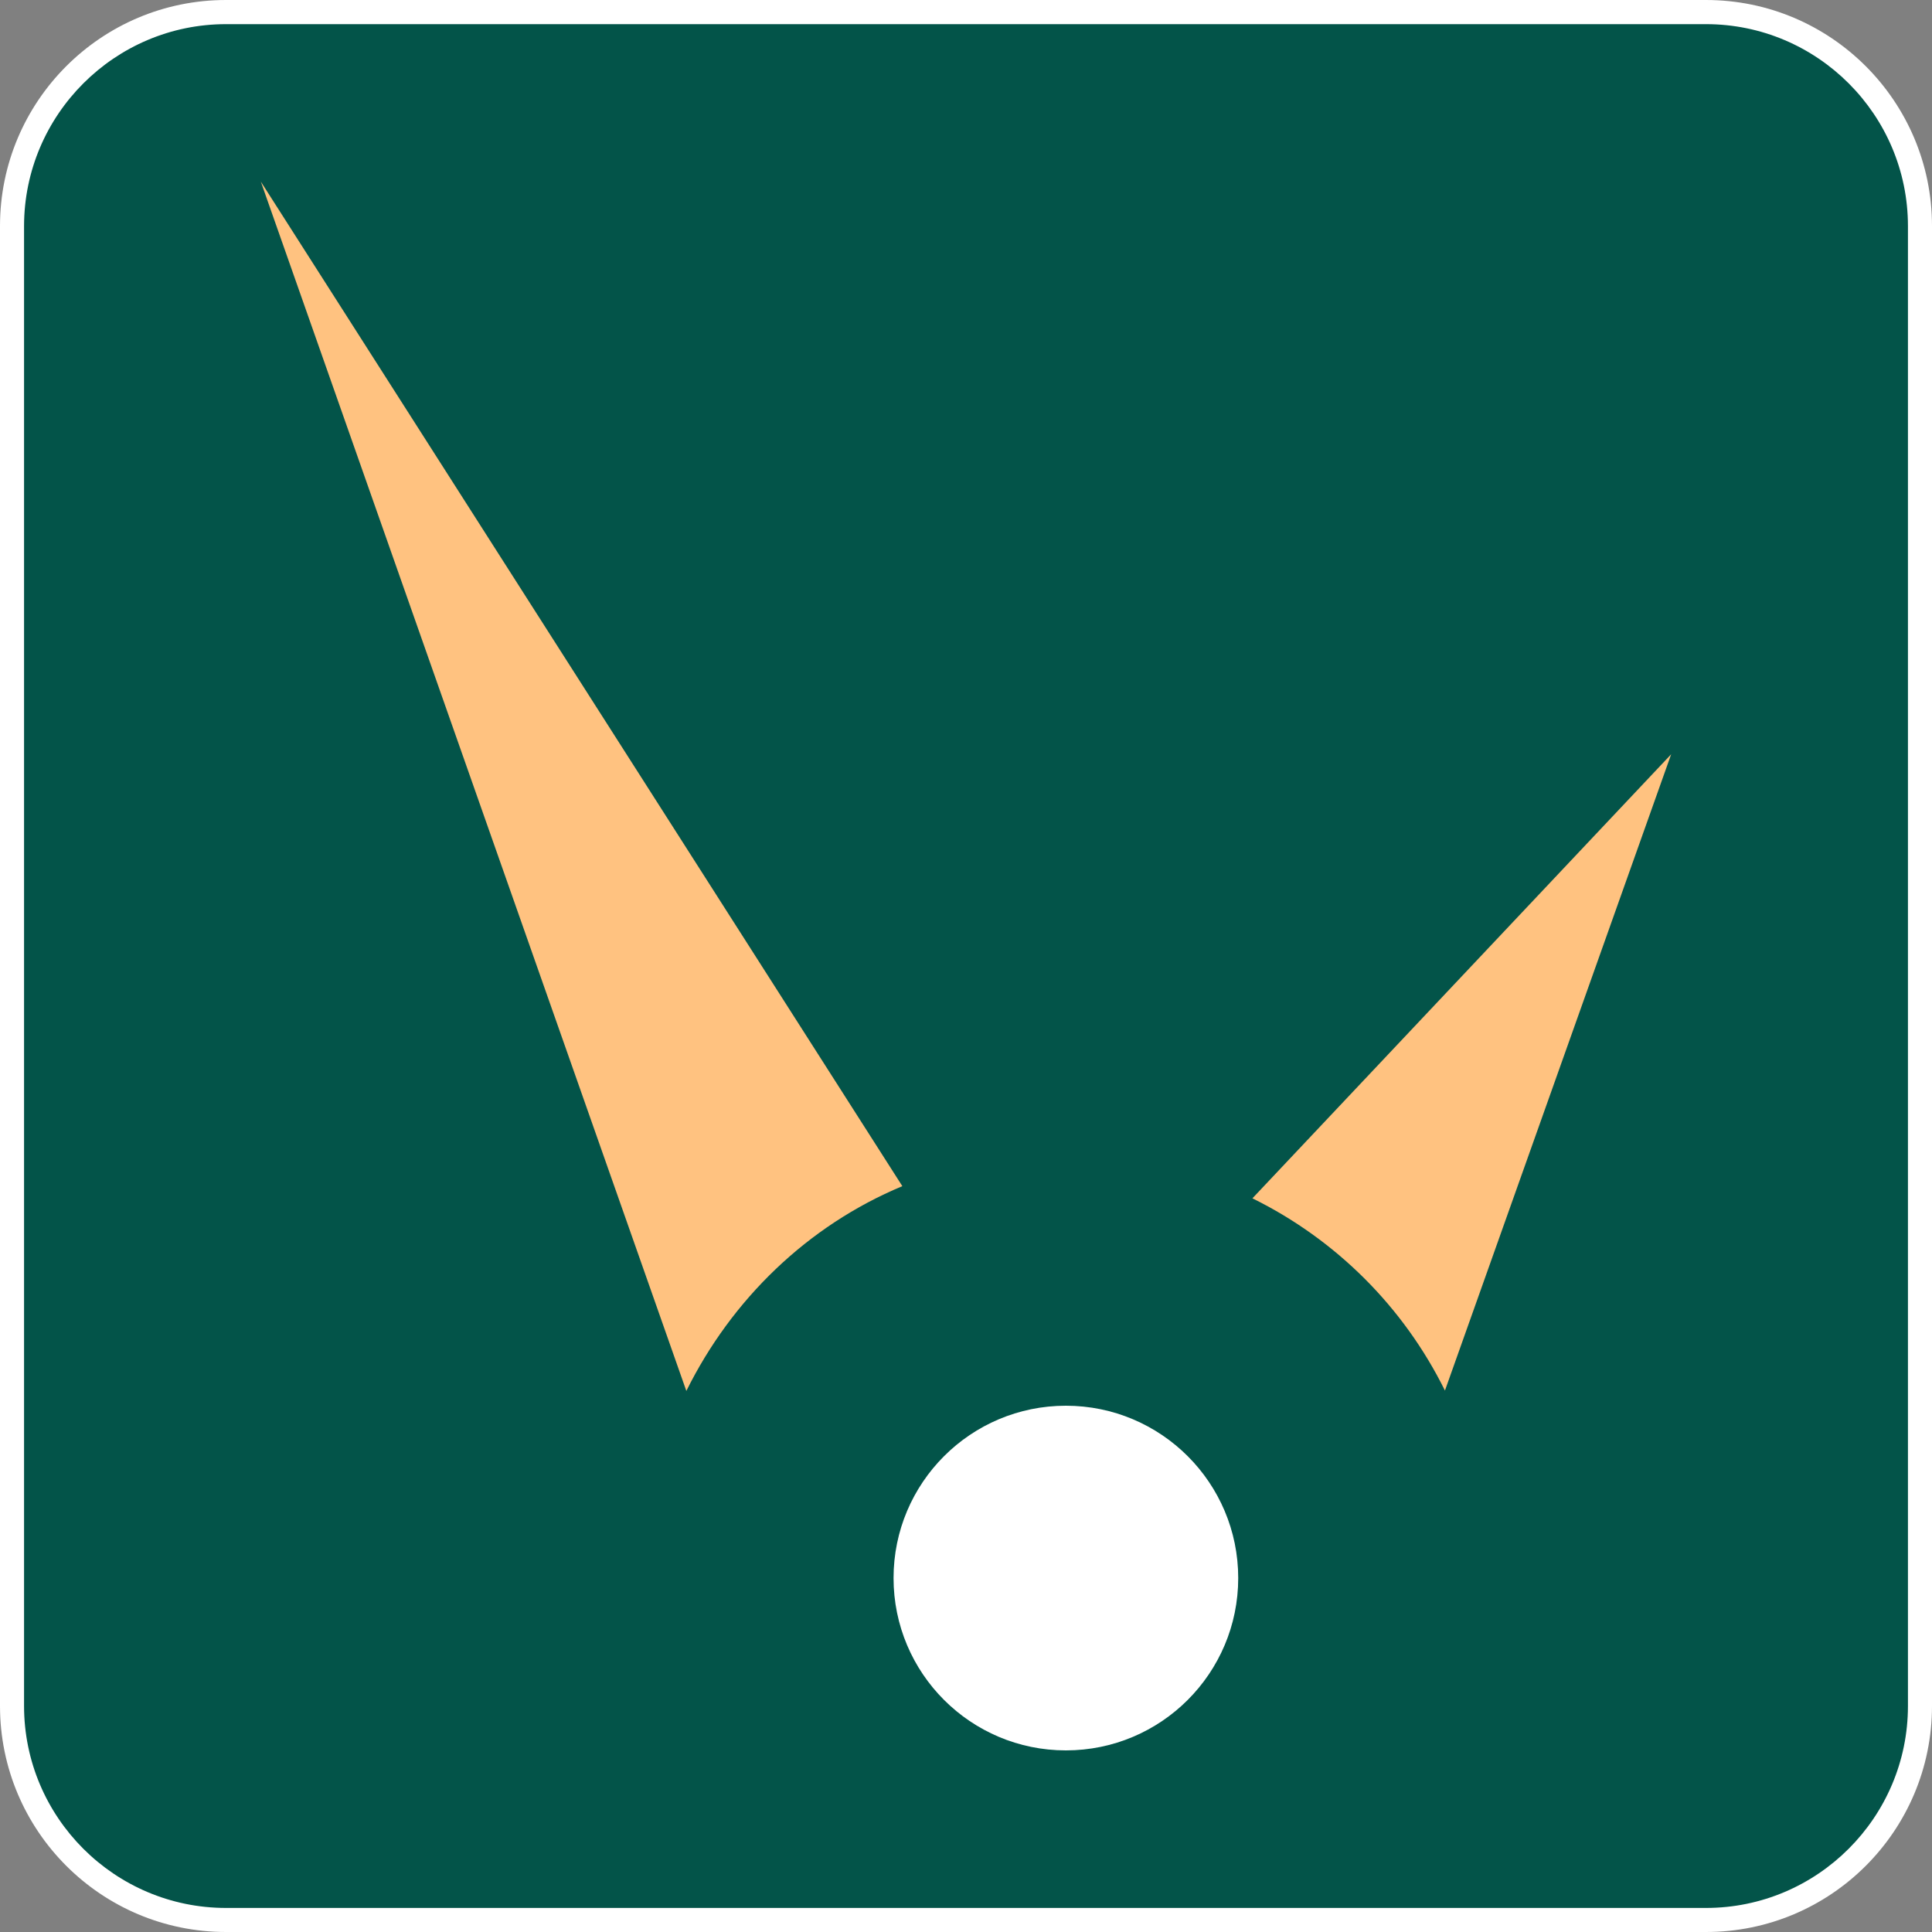
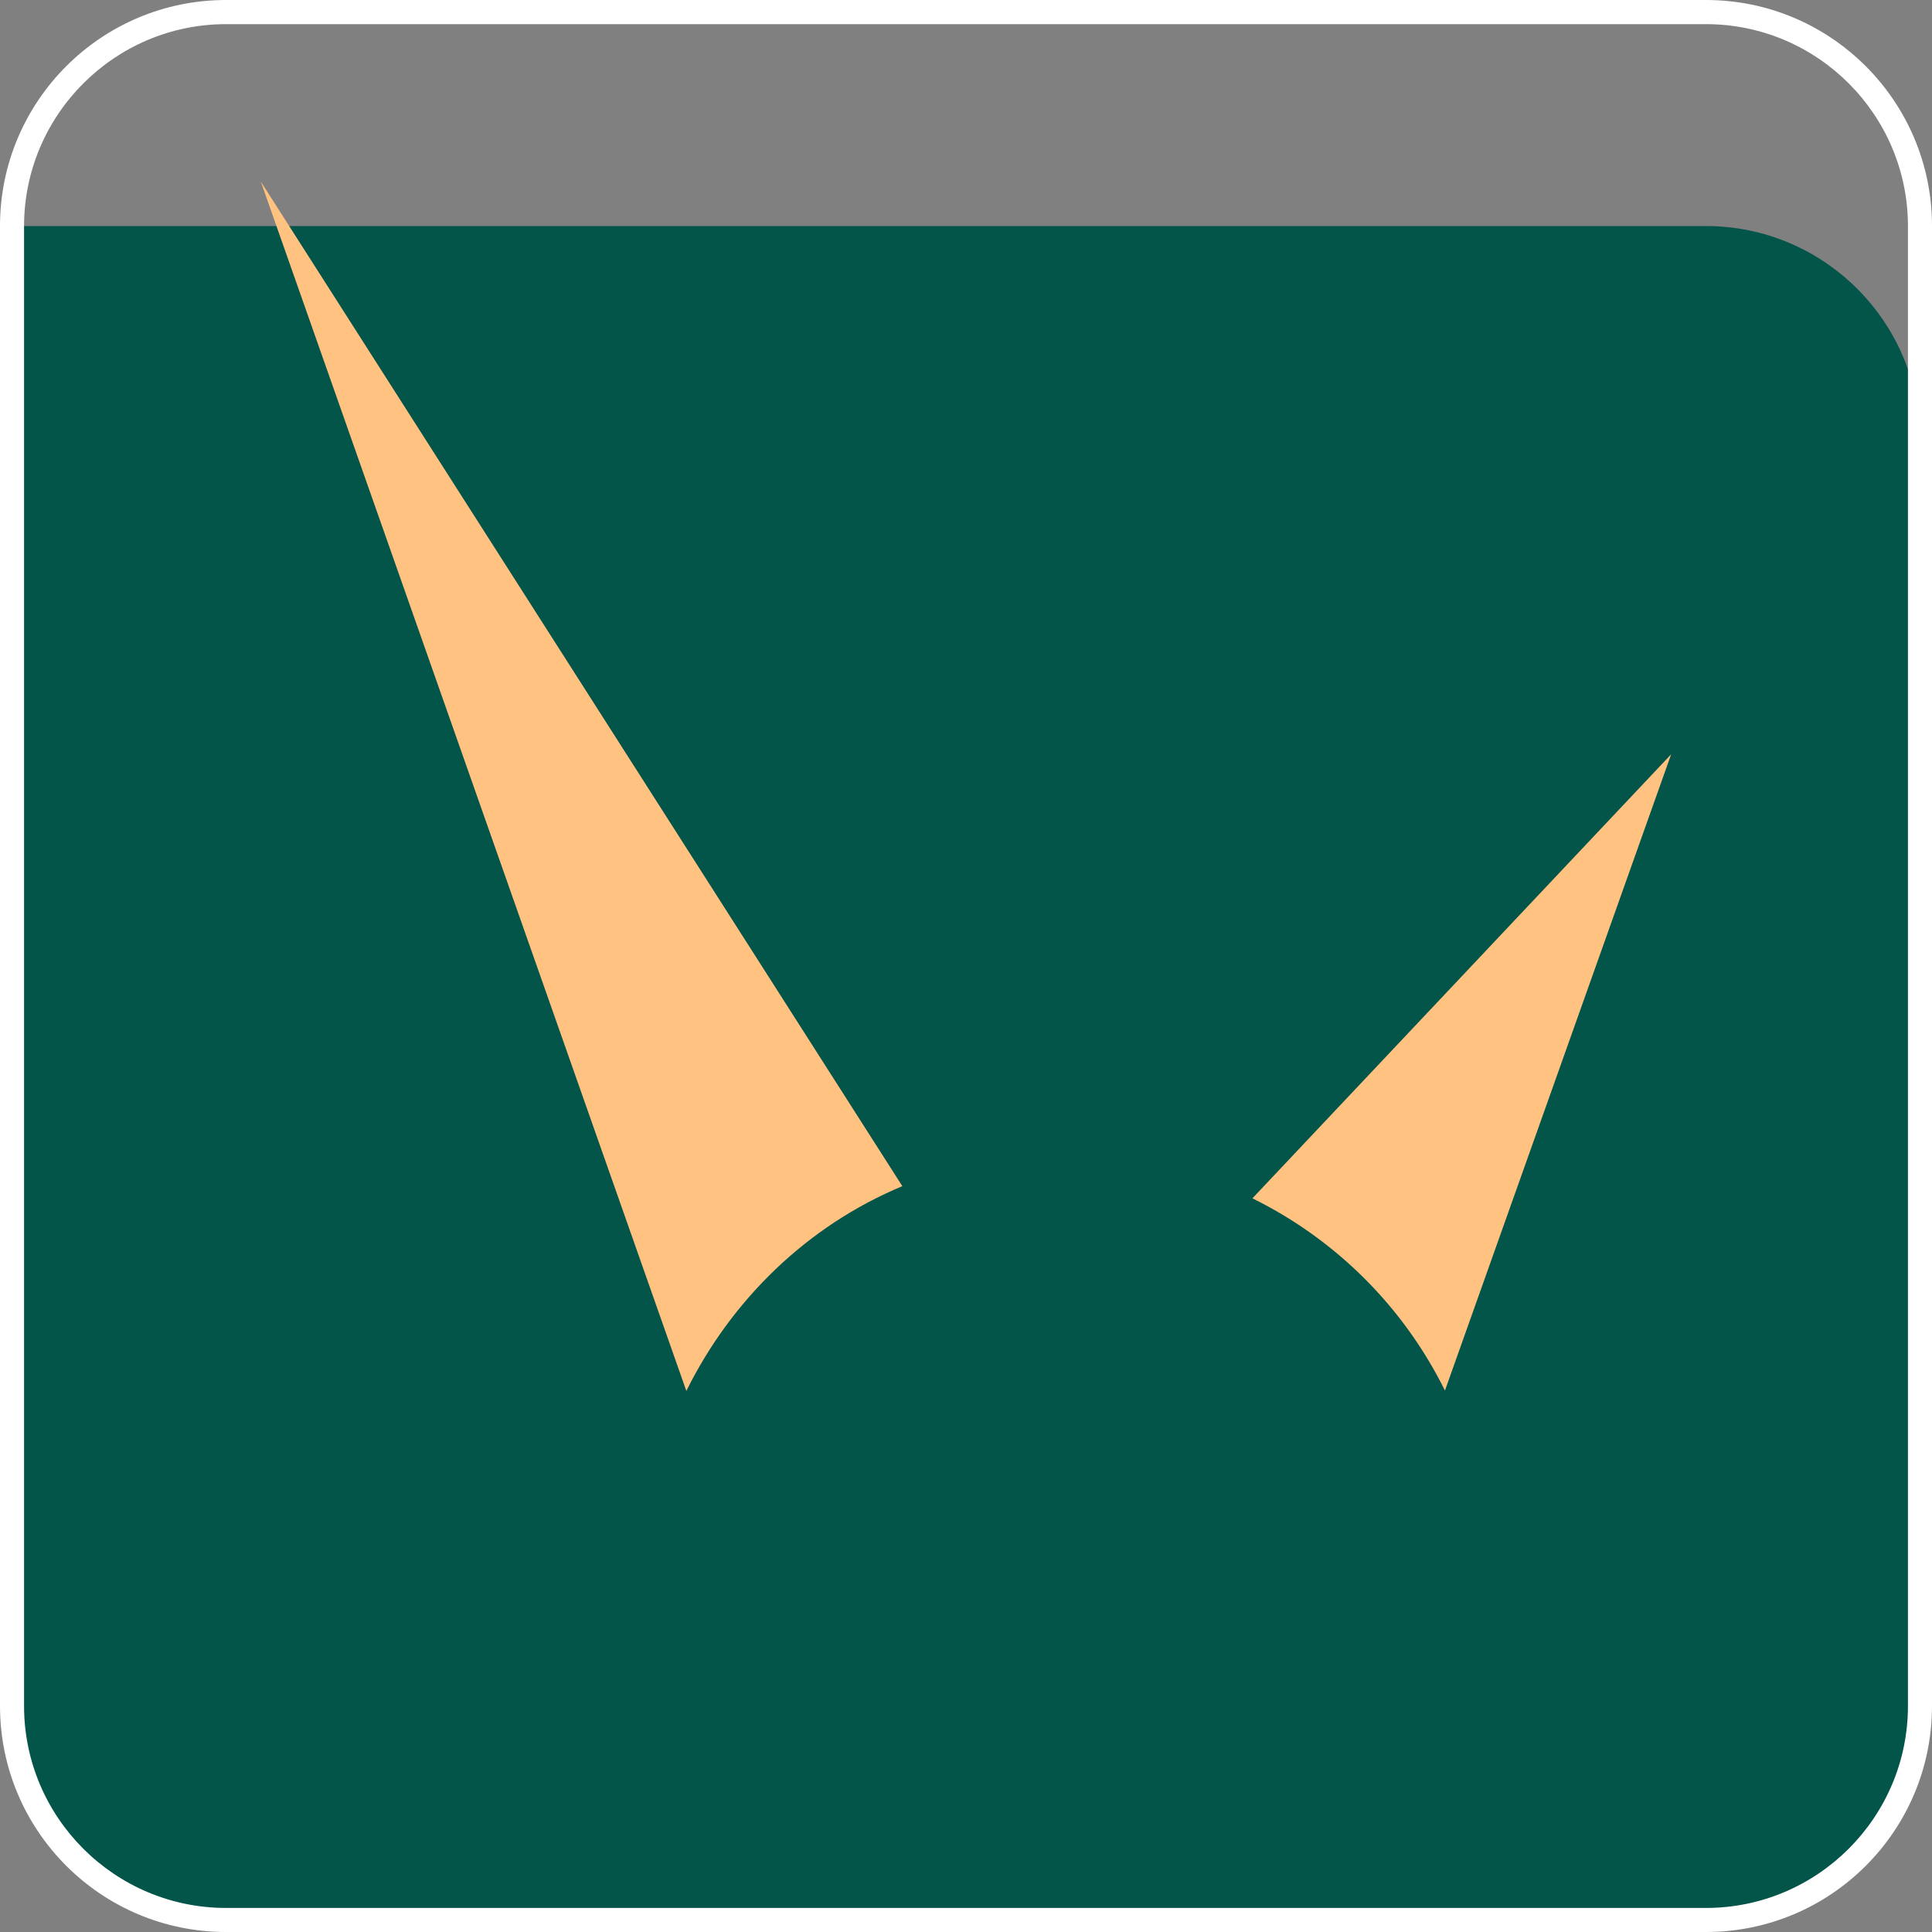
<svg xmlns="http://www.w3.org/2000/svg" version="1.1" id="Layer_1" x="0px" y="0px" viewBox="0 0 200 200" style="enable-background:new 0 0 200 200;" xml:space="preserve">
  <rect x="0" y="0" width="200" height="200" fill="#808080" stroke="none" />
  <style type="text/css">
	.st0{fill:#035449;}
	.st1{fill:#FFFFFF;}
	.st2{fill:#FFC280;}
</style>
  <g>
-     <path class="st0" d="M23.4,198.75c-12.22,0-22.16-9.94-22.16-22.16V23.4c0-12.22,9.94-22.16,22.16-22.16H176.6   c12.22,0,22.16,9.94,22.16,22.16V176.6c0,12.22-9.94,22.16-22.16,22.16H23.4z" />
+     <path class="st0" d="M23.4,198.75c-12.22,0-22.16-9.94-22.16-22.16V23.4H176.6   c12.22,0,22.16,9.94,22.16,22.16V176.6c0,12.22-9.94,22.16-22.16,22.16H23.4z" />
    <path class="st1" d="M176.6,2.5c11.53,0,20.91,9.38,20.91,20.91V176.6c0,11.53-9.38,20.91-20.91,20.91H23.4   c-11.53,0-20.91-9.38-20.91-20.91V23.4C2.5,11.88,11.88,2.5,23.4,2.5H176.6 M176.6,0H23.4C10.48,0,0,10.48,0,23.4V176.6   C0,189.52,10.48,200,23.4,200H176.6c12.93,0,23.4-10.48,23.4-23.4V23.4C200,10.48,189.52,0,176.6,0L176.6,0z" />
  </g>
  <g>
    <g>
-       <ellipse class="st1" cx="110.34" cy="163.36" rx="17.84" ry="17.84" />
      <path class="st2" d="M93.41,122.79L27,18.8l44.05,125.19C75.74,134.51,83.6,126.88,93.41,122.79z" />
      <path class="st2" d="M129.65,124.05c8.66,4.27,15.65,11.25,19.93,19.9L173,78.08L129.65,124.05z" />
    </g>
  </g>
</svg>